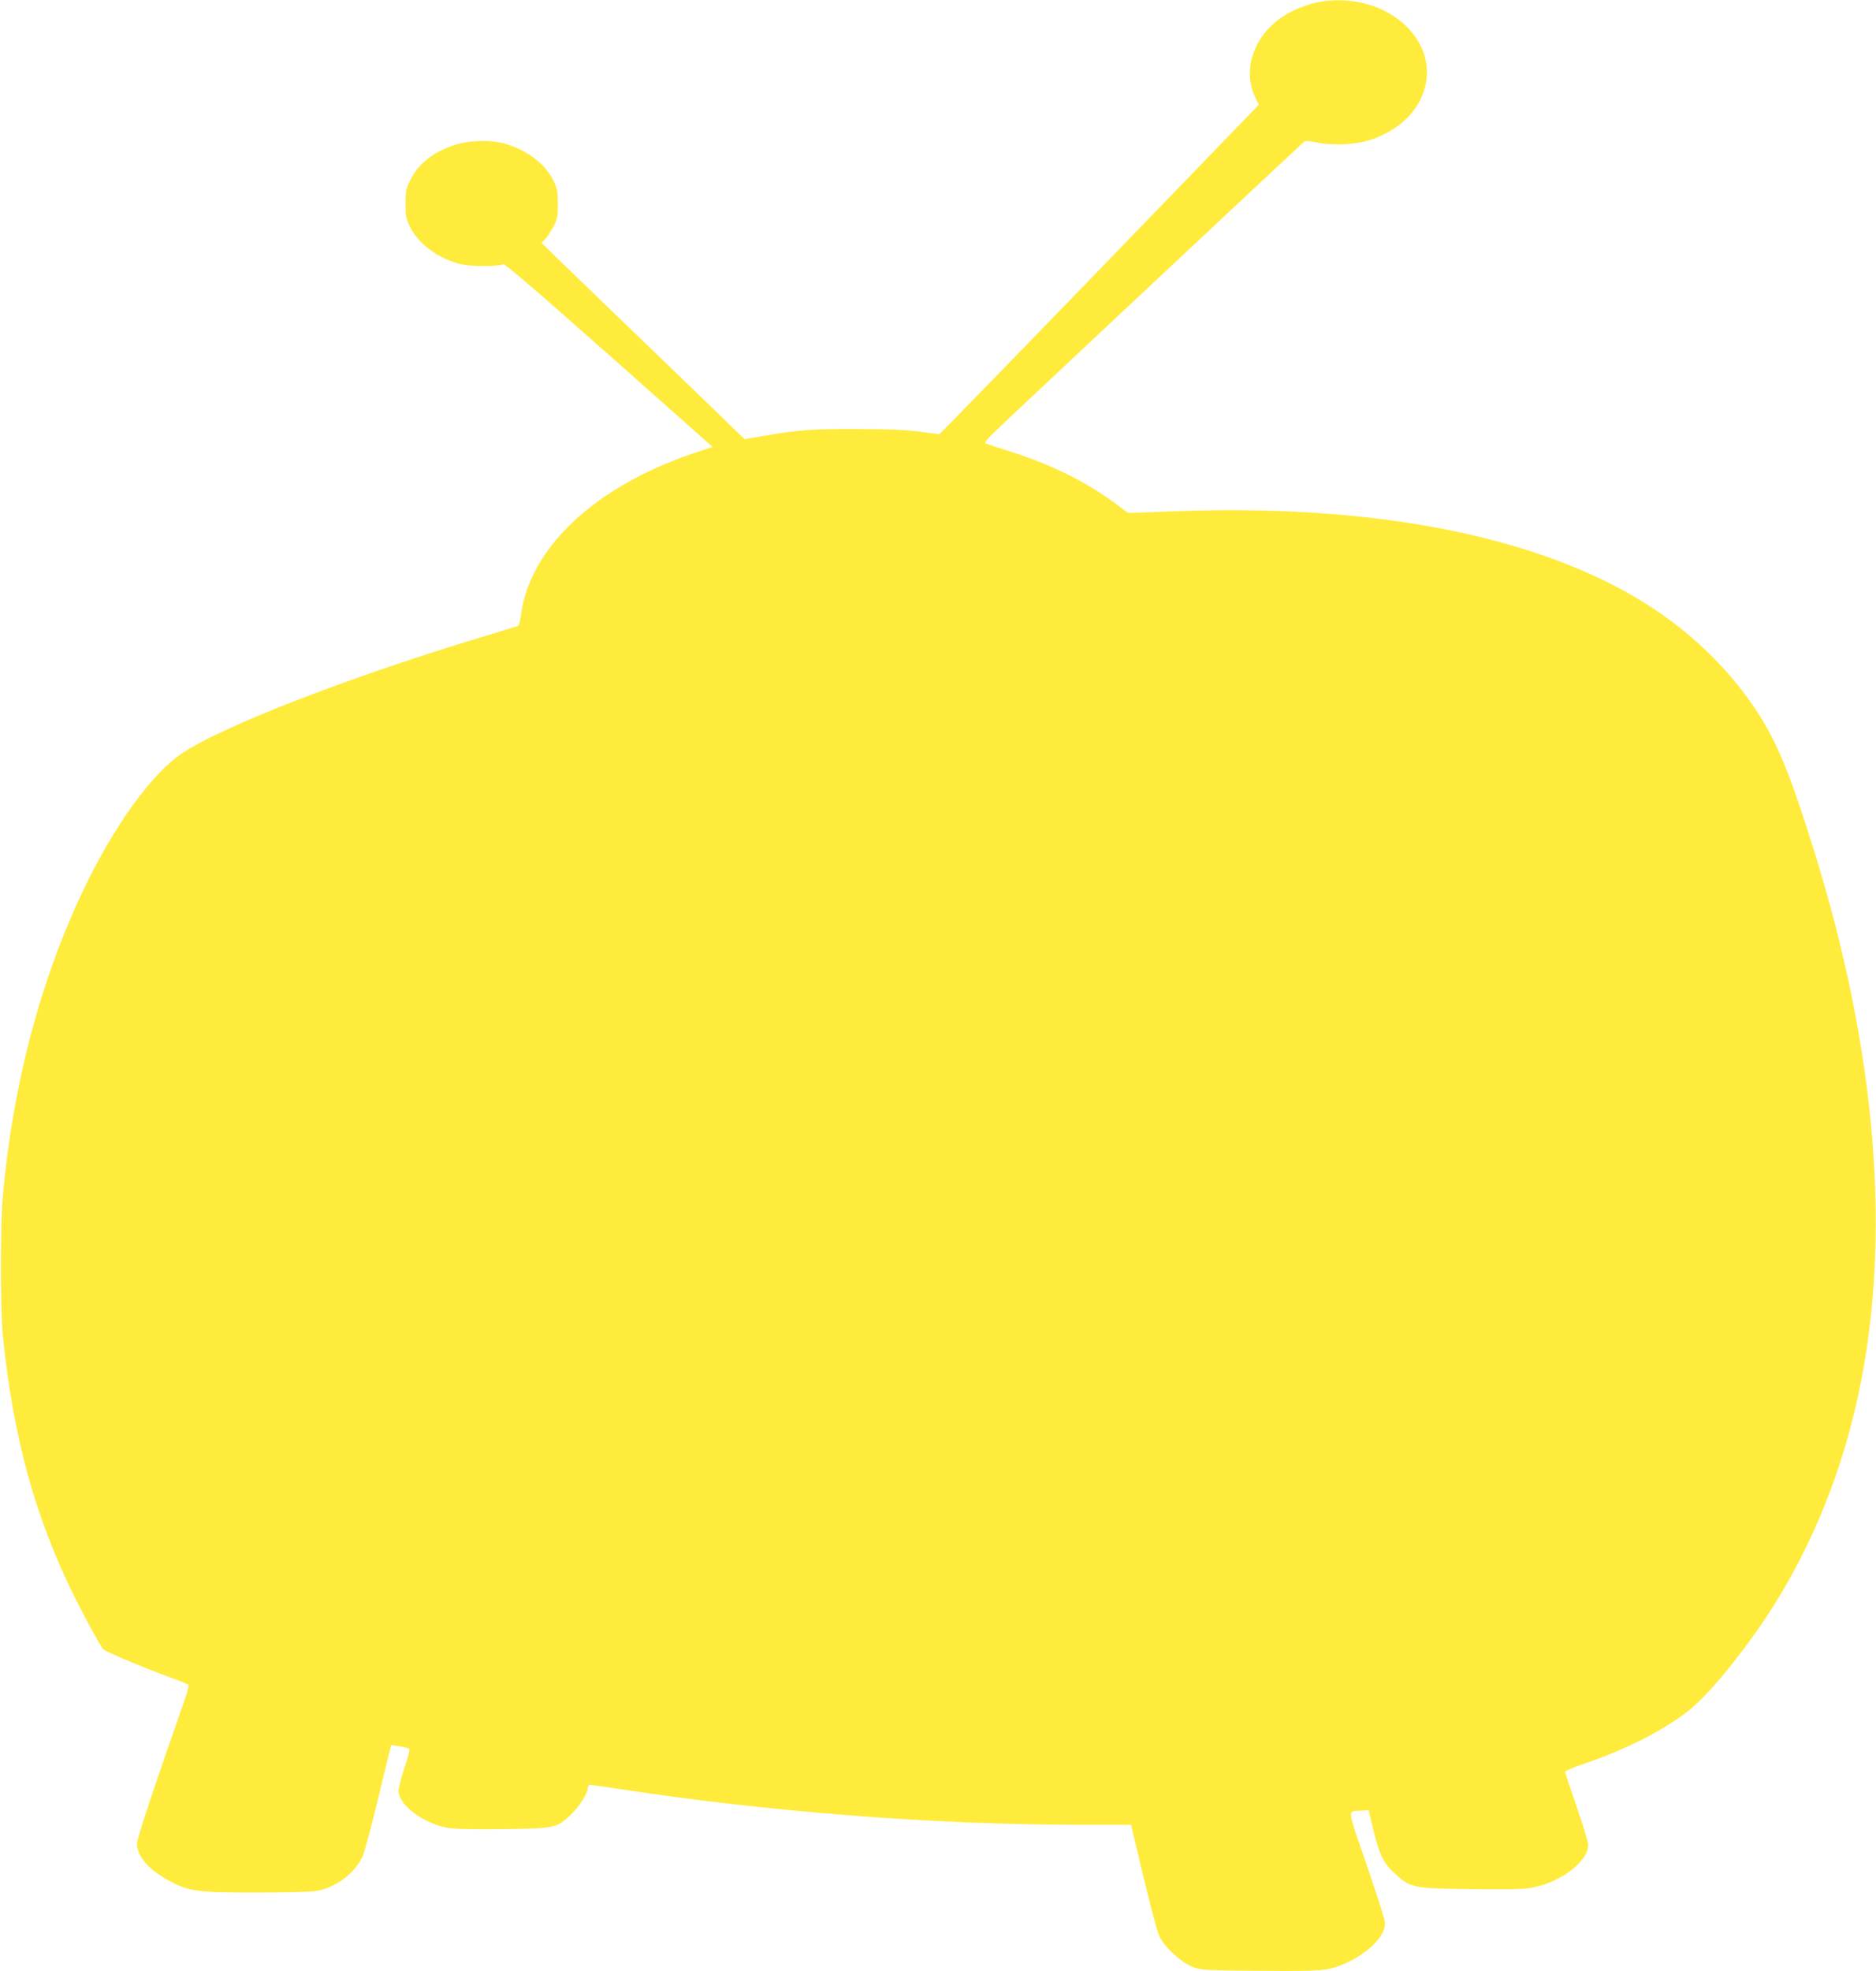
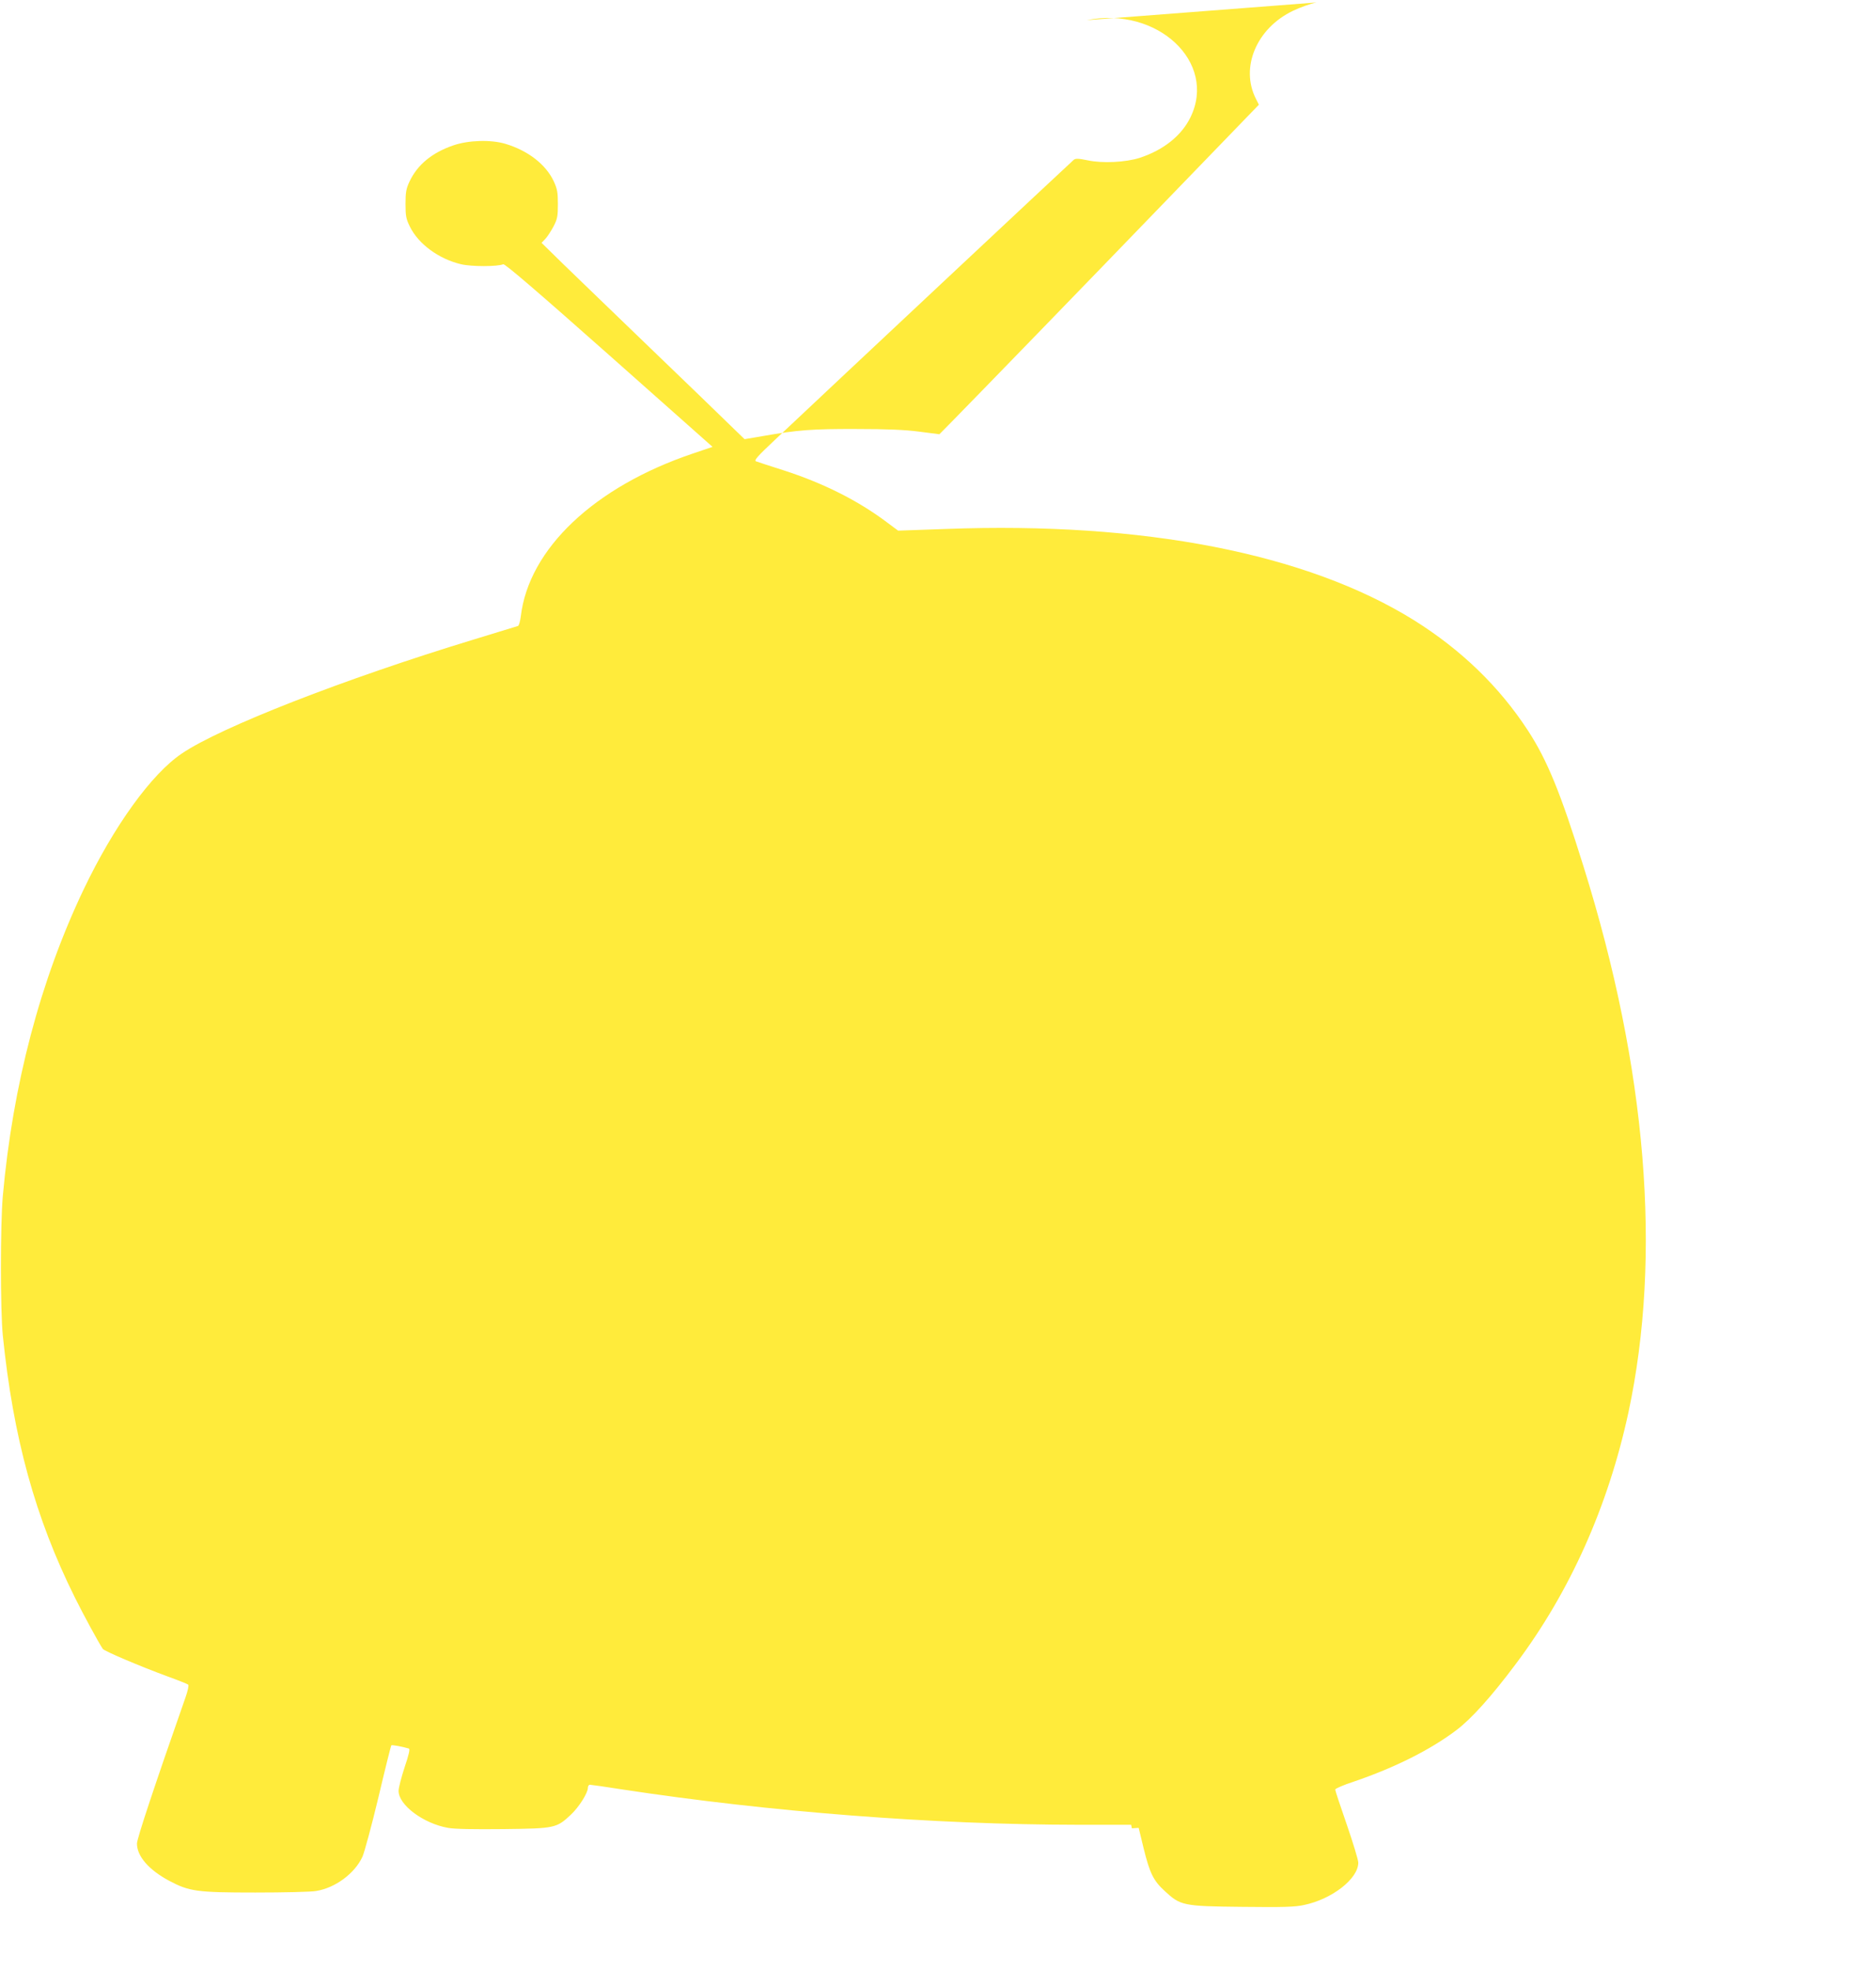
<svg xmlns="http://www.w3.org/2000/svg" version="1.0" width="1219pt" height="1280pt" viewBox="0 0 1219 1280" preserveAspectRatio="xMidYMid meet">
  <g transform="translate(0,1280) scale(0.1,-0.1)" fill="#ffeb3b" stroke="none">
-     <path d="M8555 12784 c-38 -7 -107 -32 -153 -54 -237 -113 -345 -369 -241 -572 l19 -38 -1035 -1070 c-570 -589 -1039 -1070 -1041 -1070 -3 0 -63 8 -132 17 -92 12 -205 17 -407 17 -287 1 -382 -6 -609 -46 l-118 -20 -97 94 c-53 52 -285 276 -516 498 -231 222 -484 467 -563 543 l-143 140 25 26 c13 14 37 51 53 81 25 48 28 66 28 145 0 77 -4 98 -27 148 -51 109 -167 199 -314 243 -94 28 -239 24 -338 -10 -138 -47 -234 -126 -285 -235 -22 -47 -26 -70 -26 -146 0 -78 4 -97 28 -146 55 -113 188 -211 333 -245 67 -16 237 -16 274 0 11 4 222 -177 688 -590 l672 -596 -127 -43 c-641 -216 -1067 -619 -1119 -1058 -4 -32 -12 -60 -18 -62 -6 -2 -137 -42 -291 -89 -838 -255 -1643 -569 -1893 -739 -197 -132 -441 -470 -638 -882 -282 -591 -461 -1269 -526 -1995 -16 -187 -16 -735 0 -900 68 -668 211 -1187 469 -1705 55 -111 153 -291 181 -333 10 -14 237 -111 422 -179 69 -25 129 -49 133 -53 5 -5 -3 -41 -17 -81 -203 -579 -316 -919 -316 -951 0 -82 76 -170 208 -241 132 -70 180 -77 561 -77 185 0 363 4 395 10 125 20 251 114 301 222 13 29 60 203 104 386 43 183 81 335 84 338 4 4 71 -8 114 -21 8 -3 0 -40 -28 -122 -21 -64 -39 -133 -39 -153 0 -92 162 -212 321 -240 44 -8 167 -10 360 -8 336 4 345 6 439 94 52 49 110 140 110 174 0 11 6 20 13 20 7 0 101 -13 207 -30 965 -147 2028 -229 2967 -230 l343 0 5 -23 c105 -448 160 -662 180 -704 35 -70 137 -164 212 -195 57 -22 66 -23 438 -26 398 -4 441 0 540 41 159 66 275 180 275 269 0 18 -54 187 -119 376 -132 384 -129 348 -32 354 l44 3 32 -132 c40 -163 64 -211 137 -278 103 -95 118 -99 503 -103 267 -3 344 -1 402 12 183 38 353 171 353 275 0 18 -34 129 -75 248 -41 118 -75 220 -75 227 0 6 55 30 123 52 266 91 496 206 665 334 98 74 229 220 386 430 352 469 599 1022 731 1631 219 1020 120 2234 -292 3549 -148 475 -235 688 -360 880 -187 287 -435 526 -742 718 -697 433 -1757 640 -3039 592 l-312 -11 -74 55 c-186 140 -413 254 -671 337 -88 28 -168 54 -178 58 -16 5 7 31 125 142 321 303 1925 1805 1939 1816 12 10 31 9 90 -3 97 -21 248 -13 339 16 155 51 271 144 329 262 176 358 -214 724 -674 632z" />
+     <path d="M8555 12784 c-38 -7 -107 -32 -153 -54 -237 -113 -345 -369 -241 -572 l19 -38 -1035 -1070 c-570 -589 -1039 -1070 -1041 -1070 -3 0 -63 8 -132 17 -92 12 -205 17 -407 17 -287 1 -382 -6 -609 -46 l-118 -20 -97 94 c-53 52 -285 276 -516 498 -231 222 -484 467 -563 543 l-143 140 25 26 c13 14 37 51 53 81 25 48 28 66 28 145 0 77 -4 98 -27 148 -51 109 -167 199 -314 243 -94 28 -239 24 -338 -10 -138 -47 -234 -126 -285 -235 -22 -47 -26 -70 -26 -146 0 -78 4 -97 28 -146 55 -113 188 -211 333 -245 67 -16 237 -16 274 0 11 4 222 -177 688 -590 l672 -596 -127 -43 c-641 -216 -1067 -619 -1119 -1058 -4 -32 -12 -60 -18 -62 -6 -2 -137 -42 -291 -89 -838 -255 -1643 -569 -1893 -739 -197 -132 -441 -470 -638 -882 -282 -591 -461 -1269 -526 -1995 -16 -187 -16 -735 0 -900 68 -668 211 -1187 469 -1705 55 -111 153 -291 181 -333 10 -14 237 -111 422 -179 69 -25 129 -49 133 -53 5 -5 -3 -41 -17 -81 -203 -579 -316 -919 -316 -951 0 -82 76 -170 208 -241 132 -70 180 -77 561 -77 185 0 363 4 395 10 125 20 251 114 301 222 13 29 60 203 104 386 43 183 81 335 84 338 4 4 71 -8 114 -21 8 -3 0 -40 -28 -122 -21 -64 -39 -133 -39 -153 0 -92 162 -212 321 -240 44 -8 167 -10 360 -8 336 4 345 6 439 94 52 49 110 140 110 174 0 11 6 20 13 20 7 0 101 -13 207 -30 965 -147 2028 -229 2967 -230 l343 0 5 -23 l44 3 32 -132 c40 -163 64 -211 137 -278 103 -95 118 -99 503 -103 267 -3 344 -1 402 12 183 38 353 171 353 275 0 18 -34 129 -75 248 -41 118 -75 220 -75 227 0 6 55 30 123 52 266 91 496 206 665 334 98 74 229 220 386 430 352 469 599 1022 731 1631 219 1020 120 2234 -292 3549 -148 475 -235 688 -360 880 -187 287 -435 526 -742 718 -697 433 -1757 640 -3039 592 l-312 -11 -74 55 c-186 140 -413 254 -671 337 -88 28 -168 54 -178 58 -16 5 7 31 125 142 321 303 1925 1805 1939 1816 12 10 31 9 90 -3 97 -21 248 -13 339 16 155 51 271 144 329 262 176 358 -214 724 -674 632z" />
  </g>
</svg>